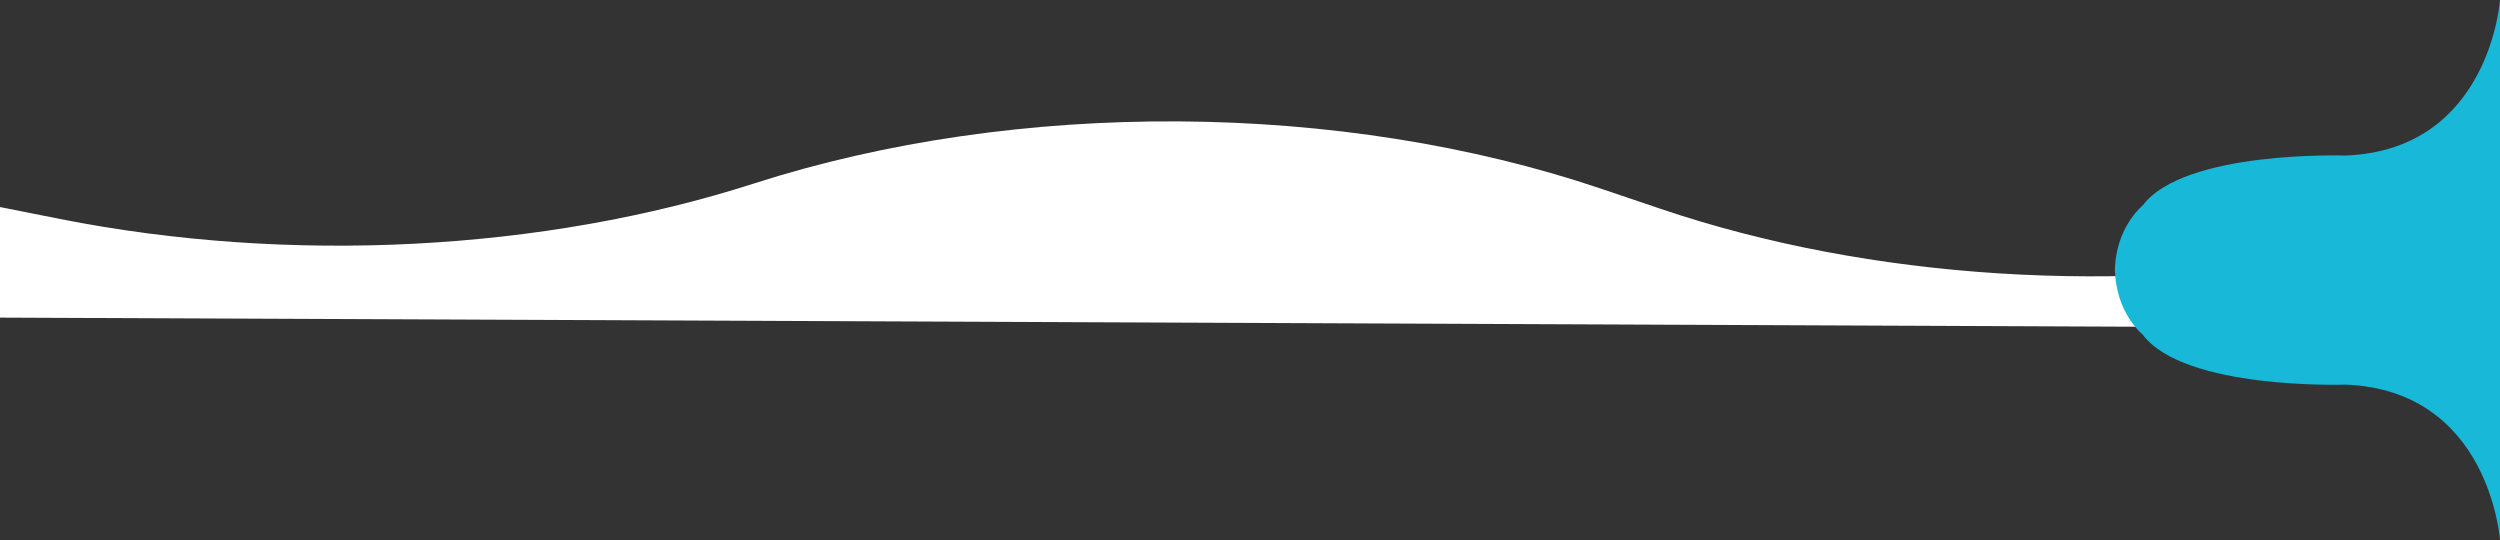
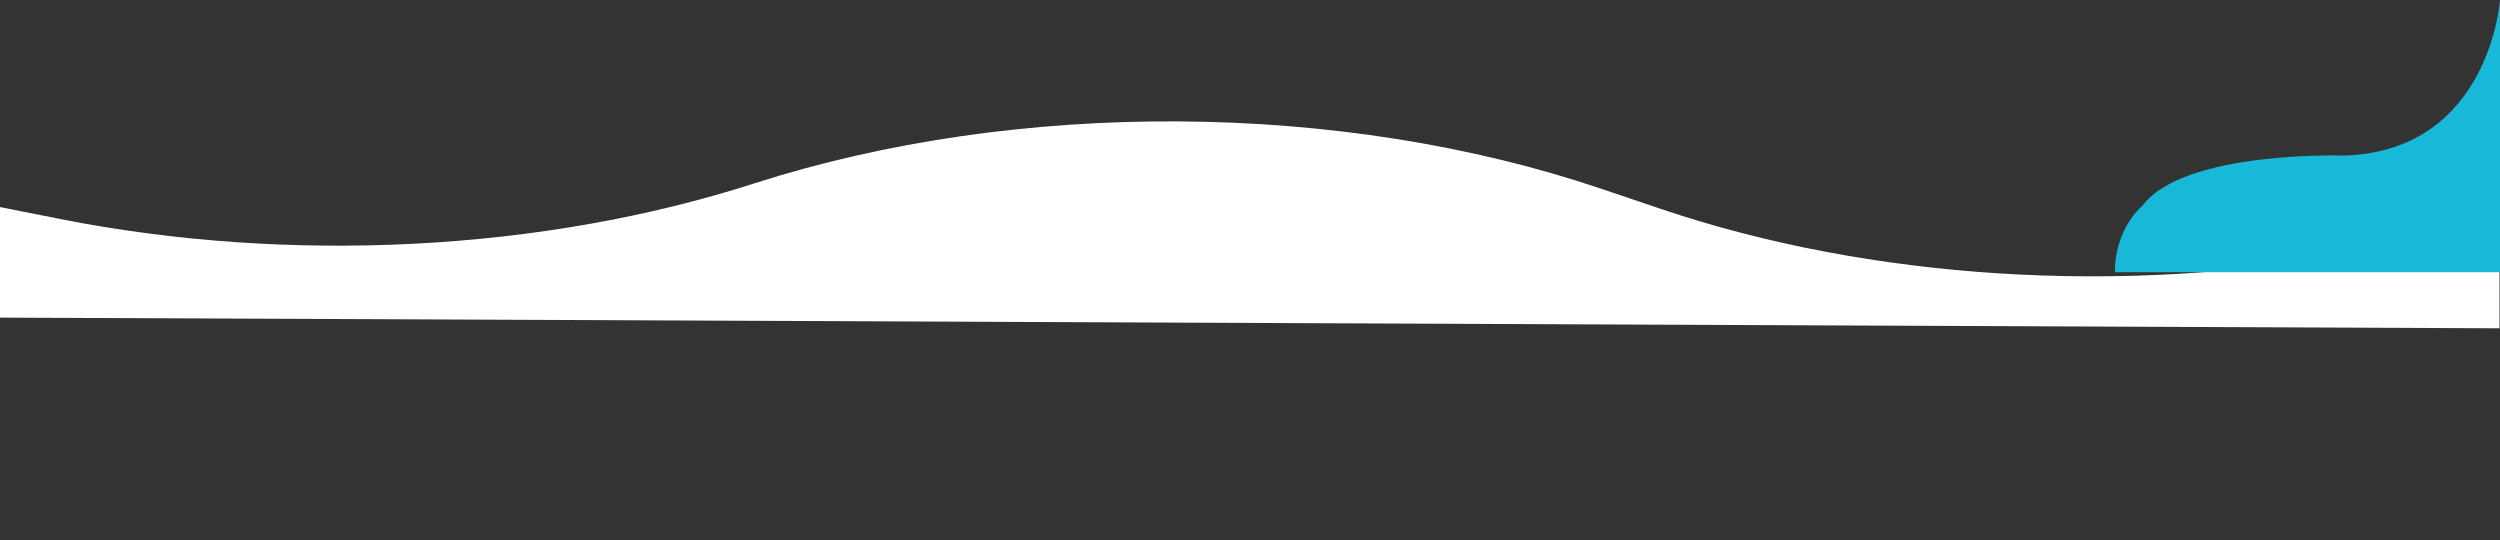
<svg xmlns="http://www.w3.org/2000/svg" viewBox="0 0 1044.6 225.71">
  <rect x="0" y="0" width="1044.6" height="225.71" fill="#333333" stroke="none" />
  <defs>
    <style>.cls-1{fill:#fff;}.cls-2{fill:#18b8d9;}</style>
  </defs>
  <title>Asset 3</title>
  <g id="Layer_2" data-name="Layer 2">
    <g id="Layer_1-2" data-name="Layer 1">
      <path class="cls-1" d="M1044.39,94.39v42.79L0,132.71V86.51l25.13,5C121,110.47,226.76,105.06,315,76.68h0c110.05-35.39,245.45-34.55,354.08,2.2L694,87.3c87.22,29.51,192.91,36.2,289.58,18.33Z" />
      <path class="cls-2" d="M1044.6,0S1040.38,62.67,980,65c0,0-67.31-2.32-84.72,20.88,0,0-11.6,9.29-11.6,27.86H1044.6Z" />
-       <path class="cls-2" d="M1044.6,225.71s-4.22-62.67-64.56-65c0,0-67.31,2.32-84.72-20.89,0,0-11.6-9.28-11.6-27.85H1044.6Z" />
    </g>
  </g>
</svg>